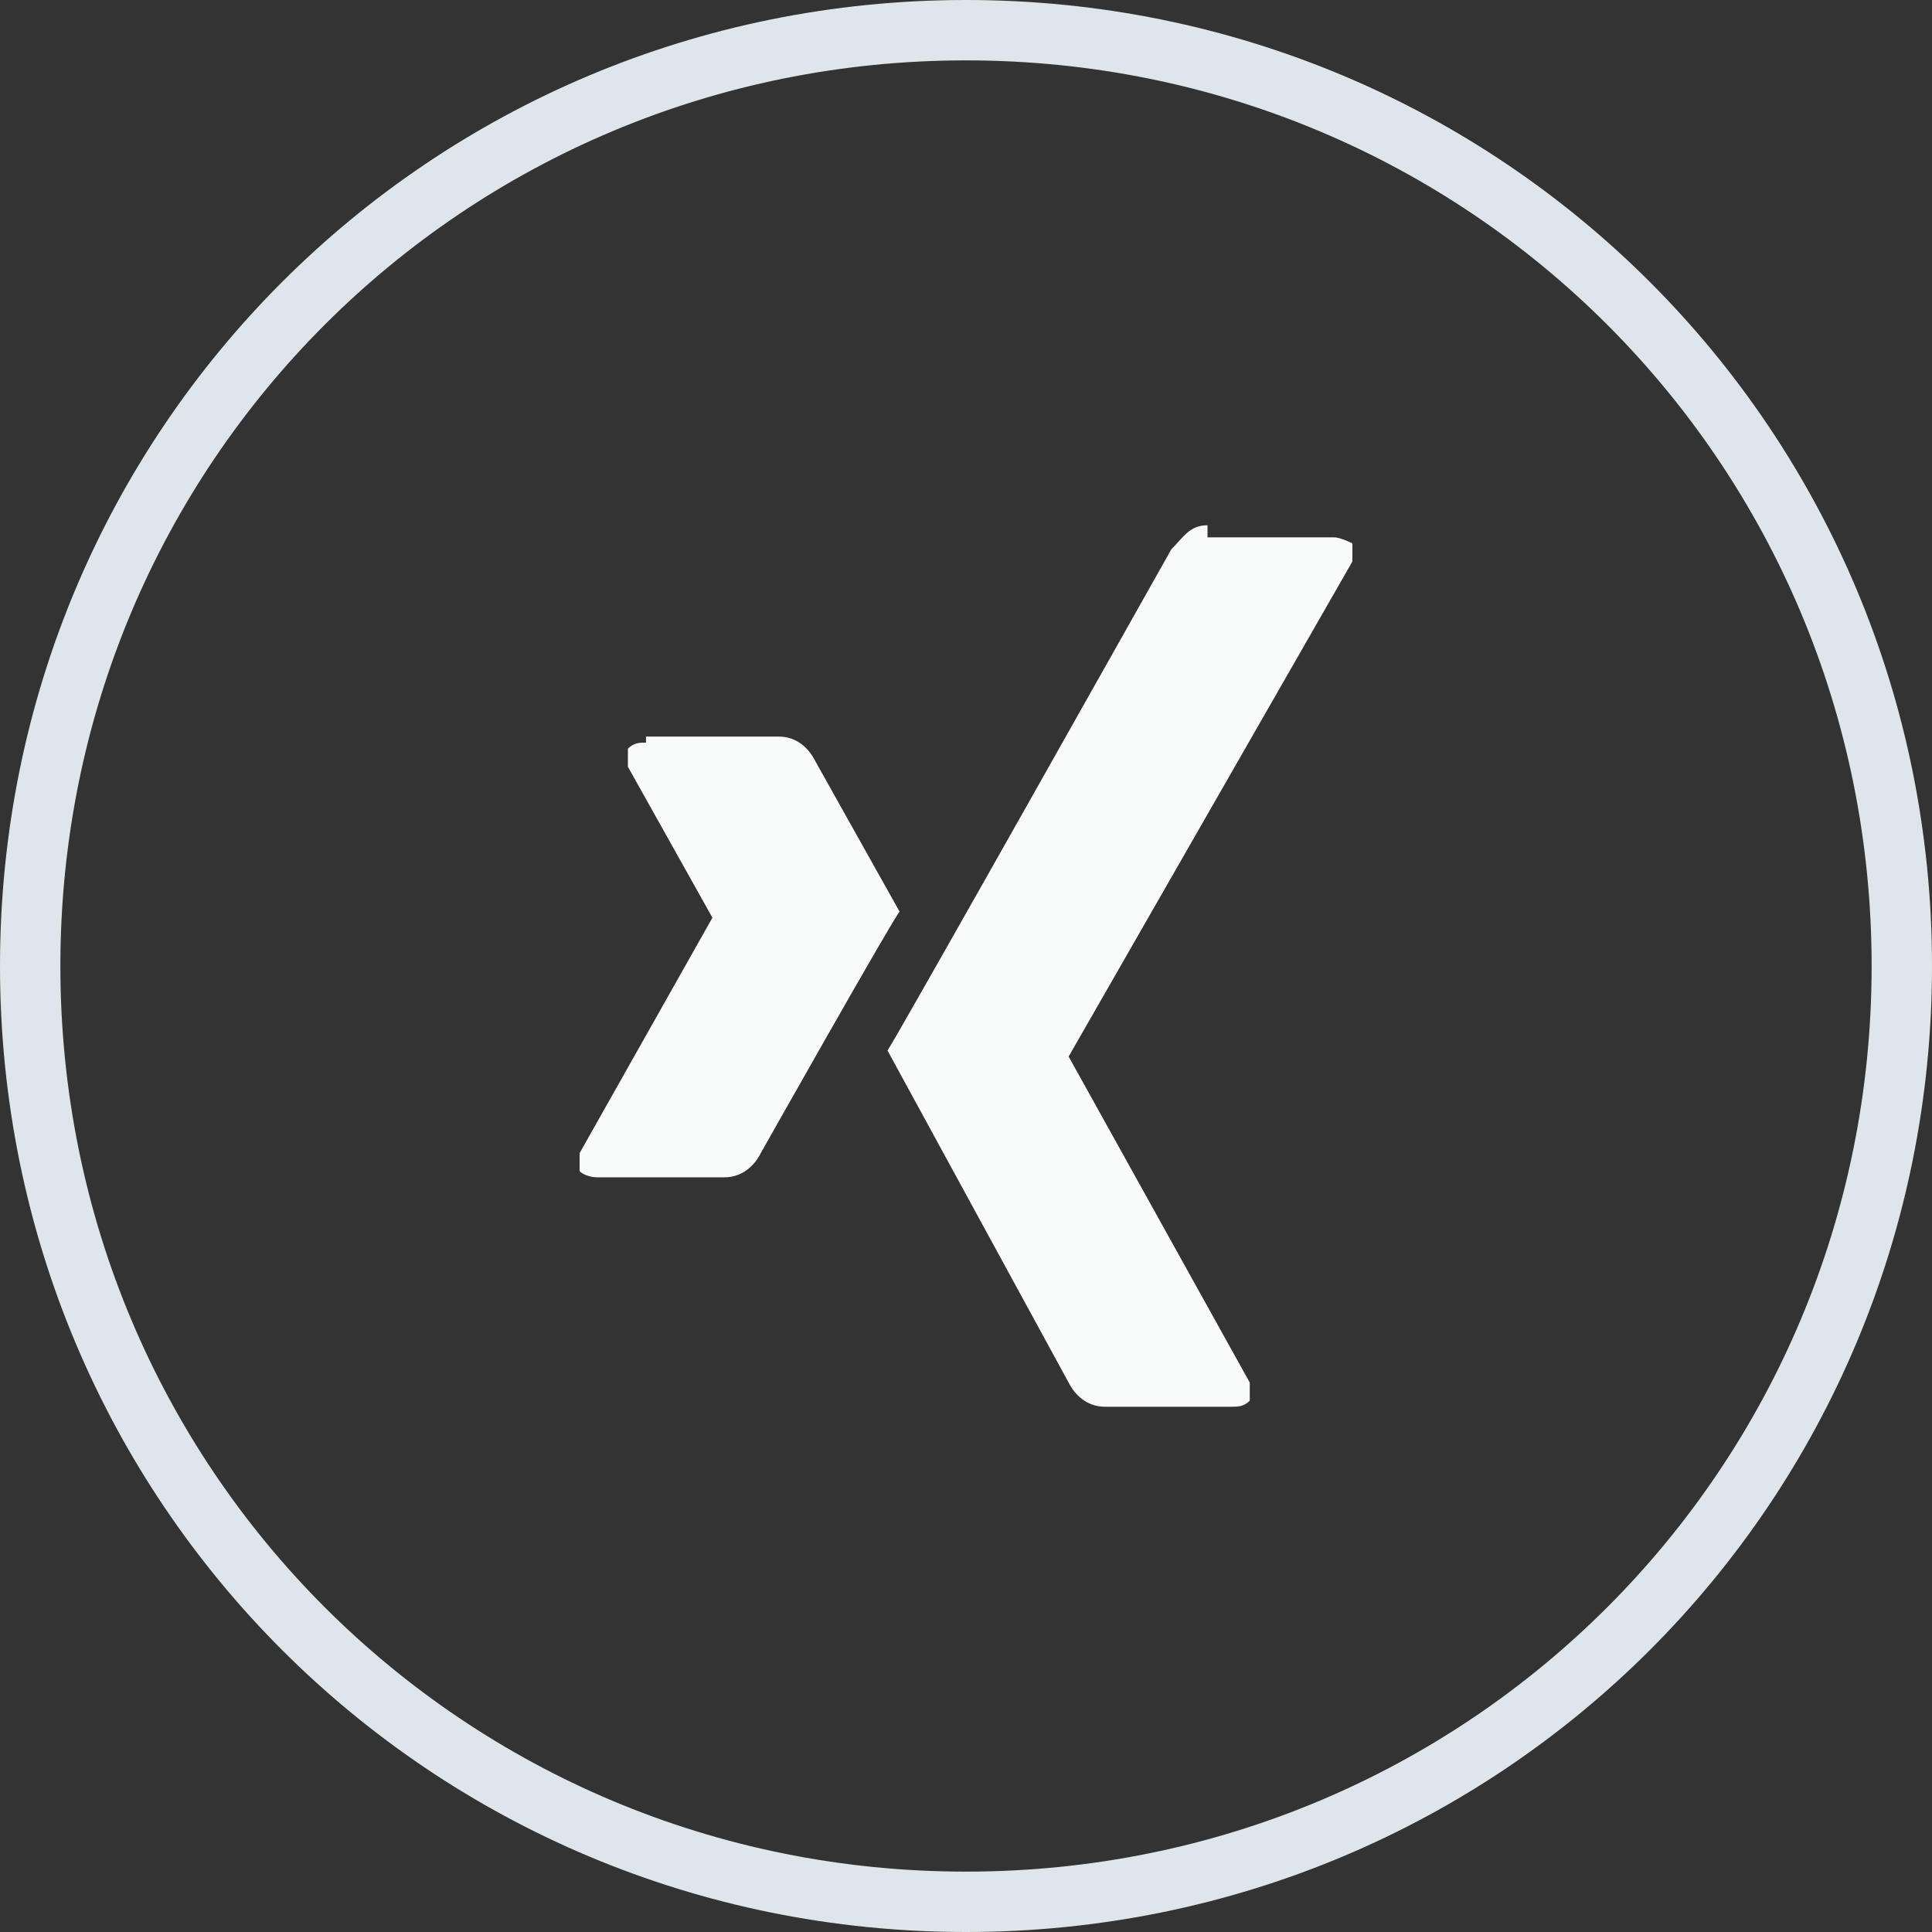
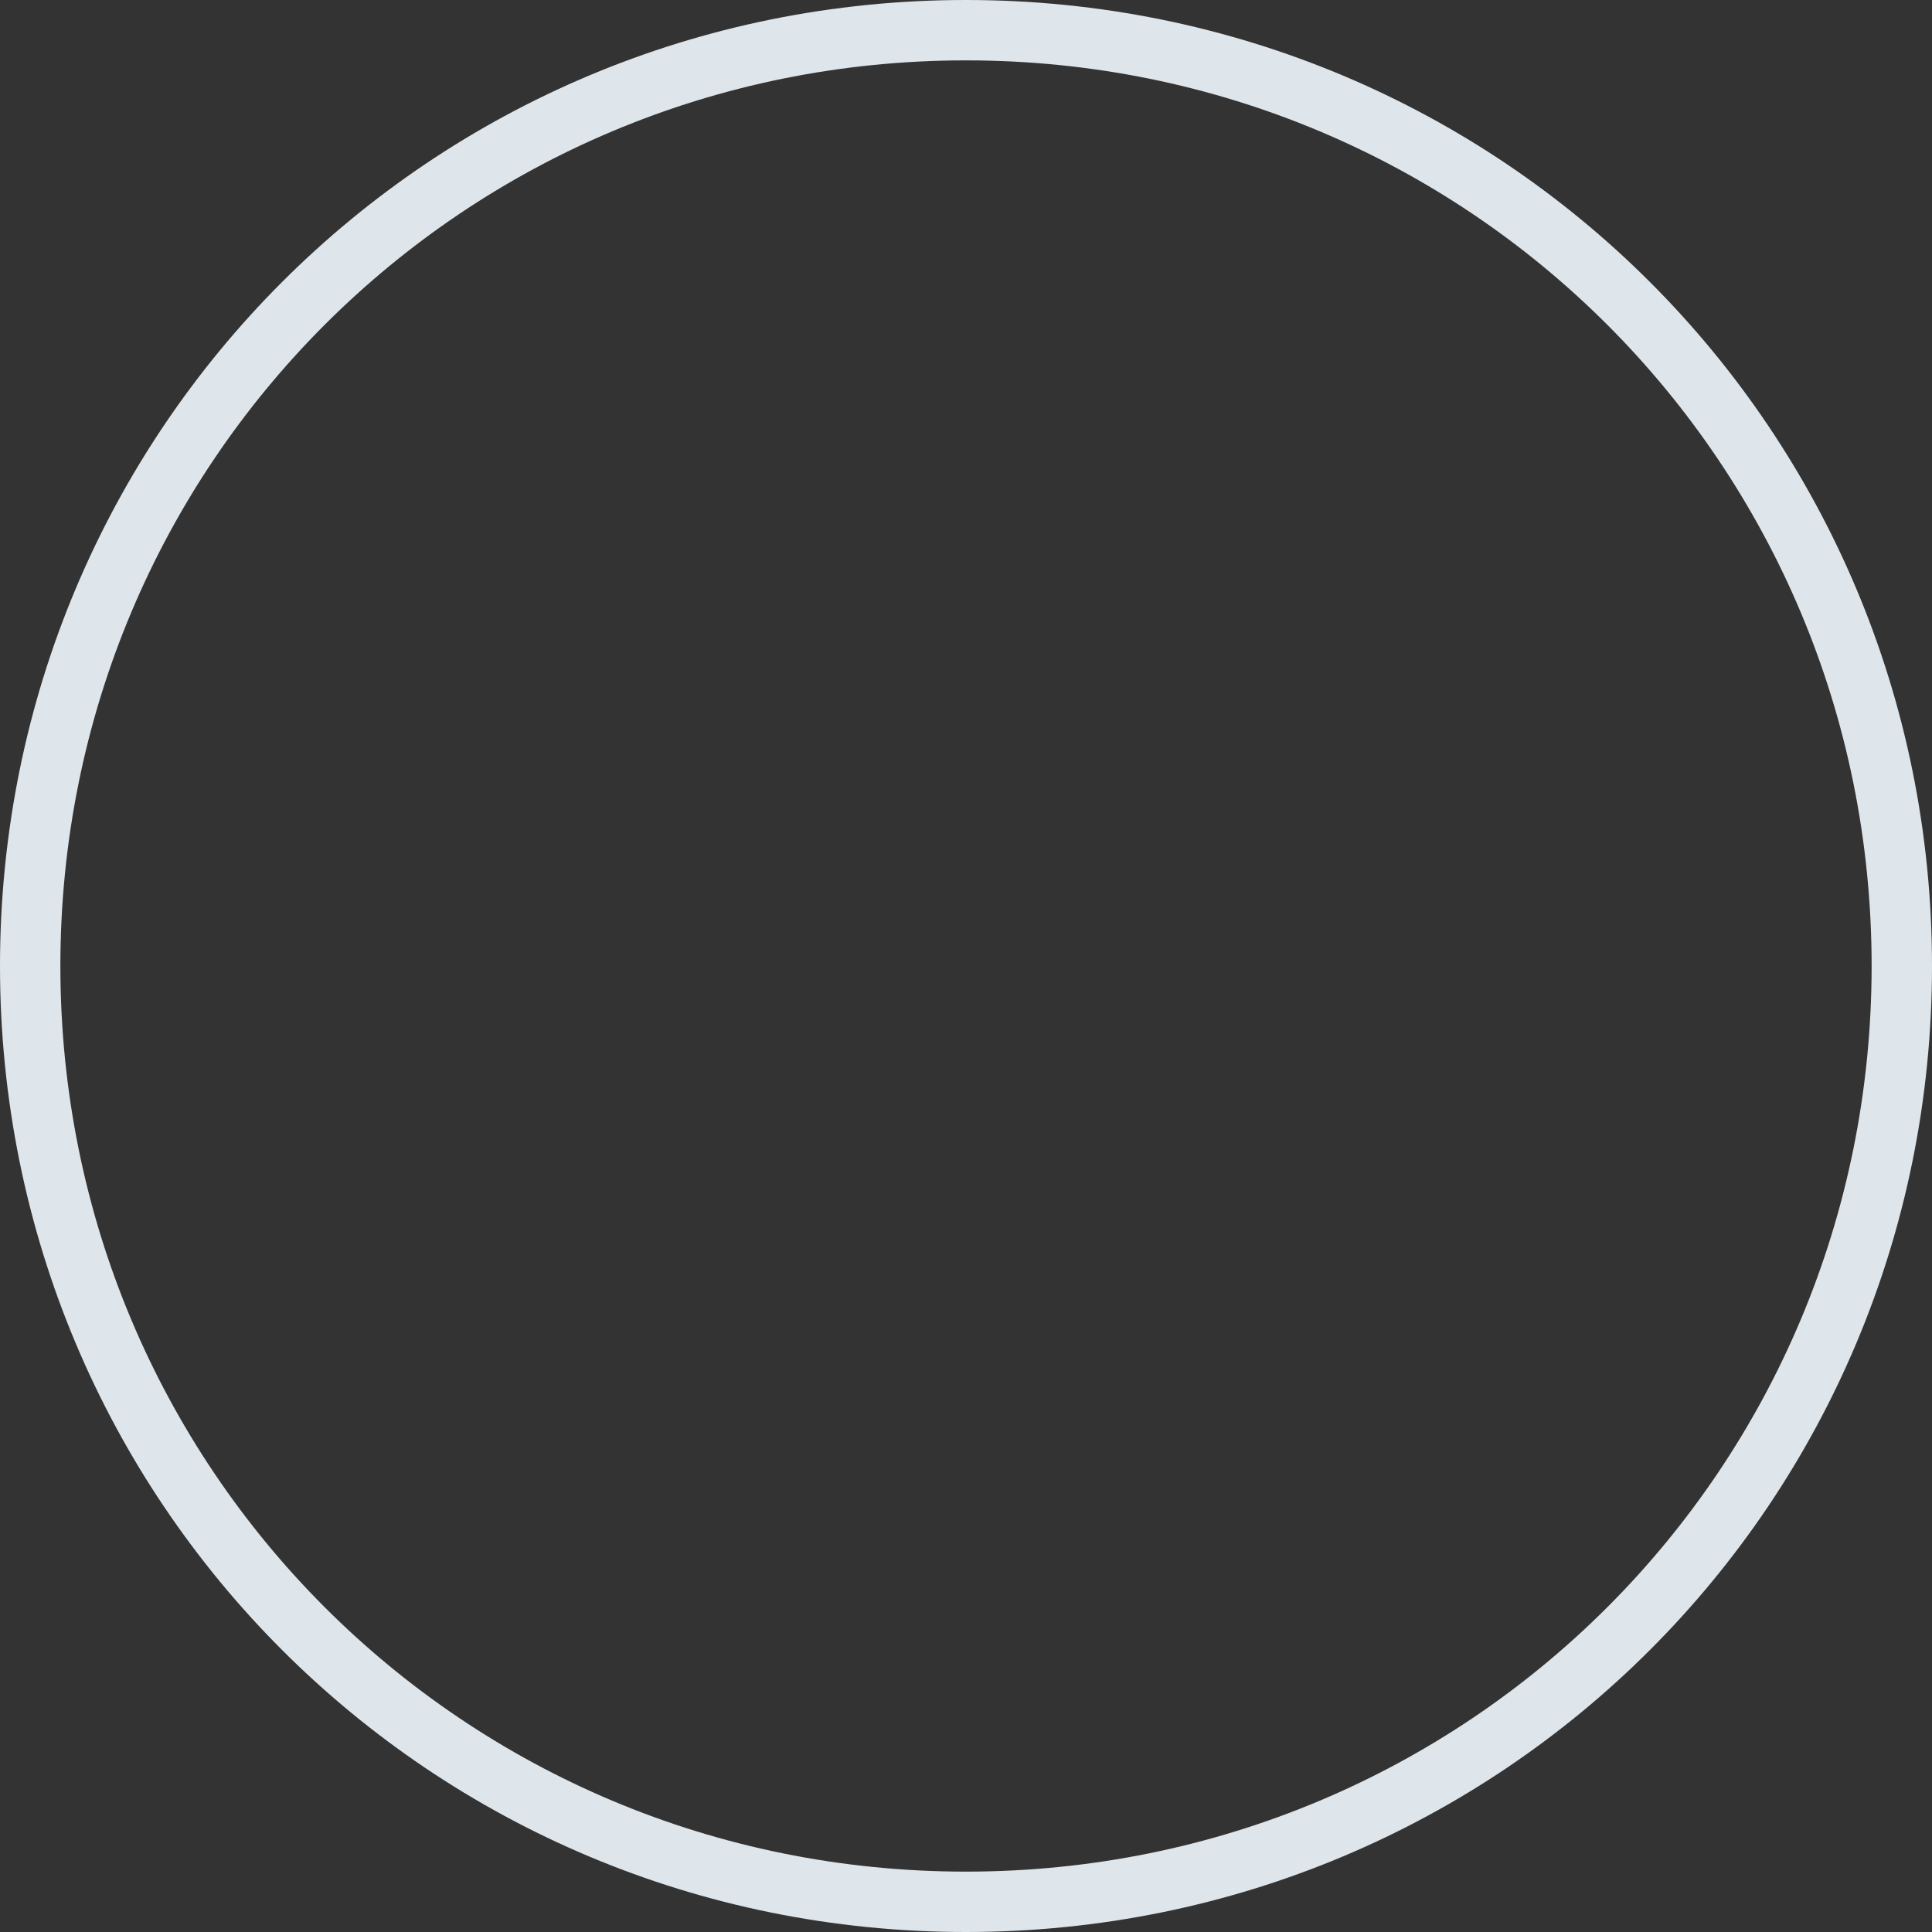
<svg xmlns="http://www.w3.org/2000/svg" id="Layer_1" width="32" height="32" version="1.1" viewBox="0 0 32 32">
  <rect x="0" y="0" width="32" height="32" fill="#333333" stroke="none" />
  <defs>
    <style>
      .st0 {
        fill: #f9fafa;
      }

      .st1 {
        fill: none;
        stroke: #dfe6eb;
      }
    </style>
  </defs>
-   <path class="st0" d="M10.7,12.3c-.1,0-.2,0-.3.1v.3l1.4,2.5h0l-2.2,3.9v.3s.1.1.3.1h2.1c.3,0,.5-.2.6-.4,0,0,2.2-3.9,2.3-4l-1.4-2.5c-.1-.2-.3-.4-.6-.4h-2.2Z" />
-   <path class="st0" d="M20,8.7c-.3,0-.4.2-.6.4,0,0-4.5,8-4.7,8.3l3,5.5c.1.2.3.4.6.4h2.1c.1,0,.2,0,.3-.1v-.3l-3-5.4h0l4.7-8.2v-.3s-.2-.1-.3-.1h-2.1s0-.2,0-.2Z" />
  <path class="st1" d="M16,.5h0c8.6,0,15.5,6.9,15.5,15.5h0c0,8.6-6.9,15.5-15.5,15.5h0C7.4,31.5.5,24.6.5,16h0C.5,7.4,7.4.5,16,.5Z" />
</svg>